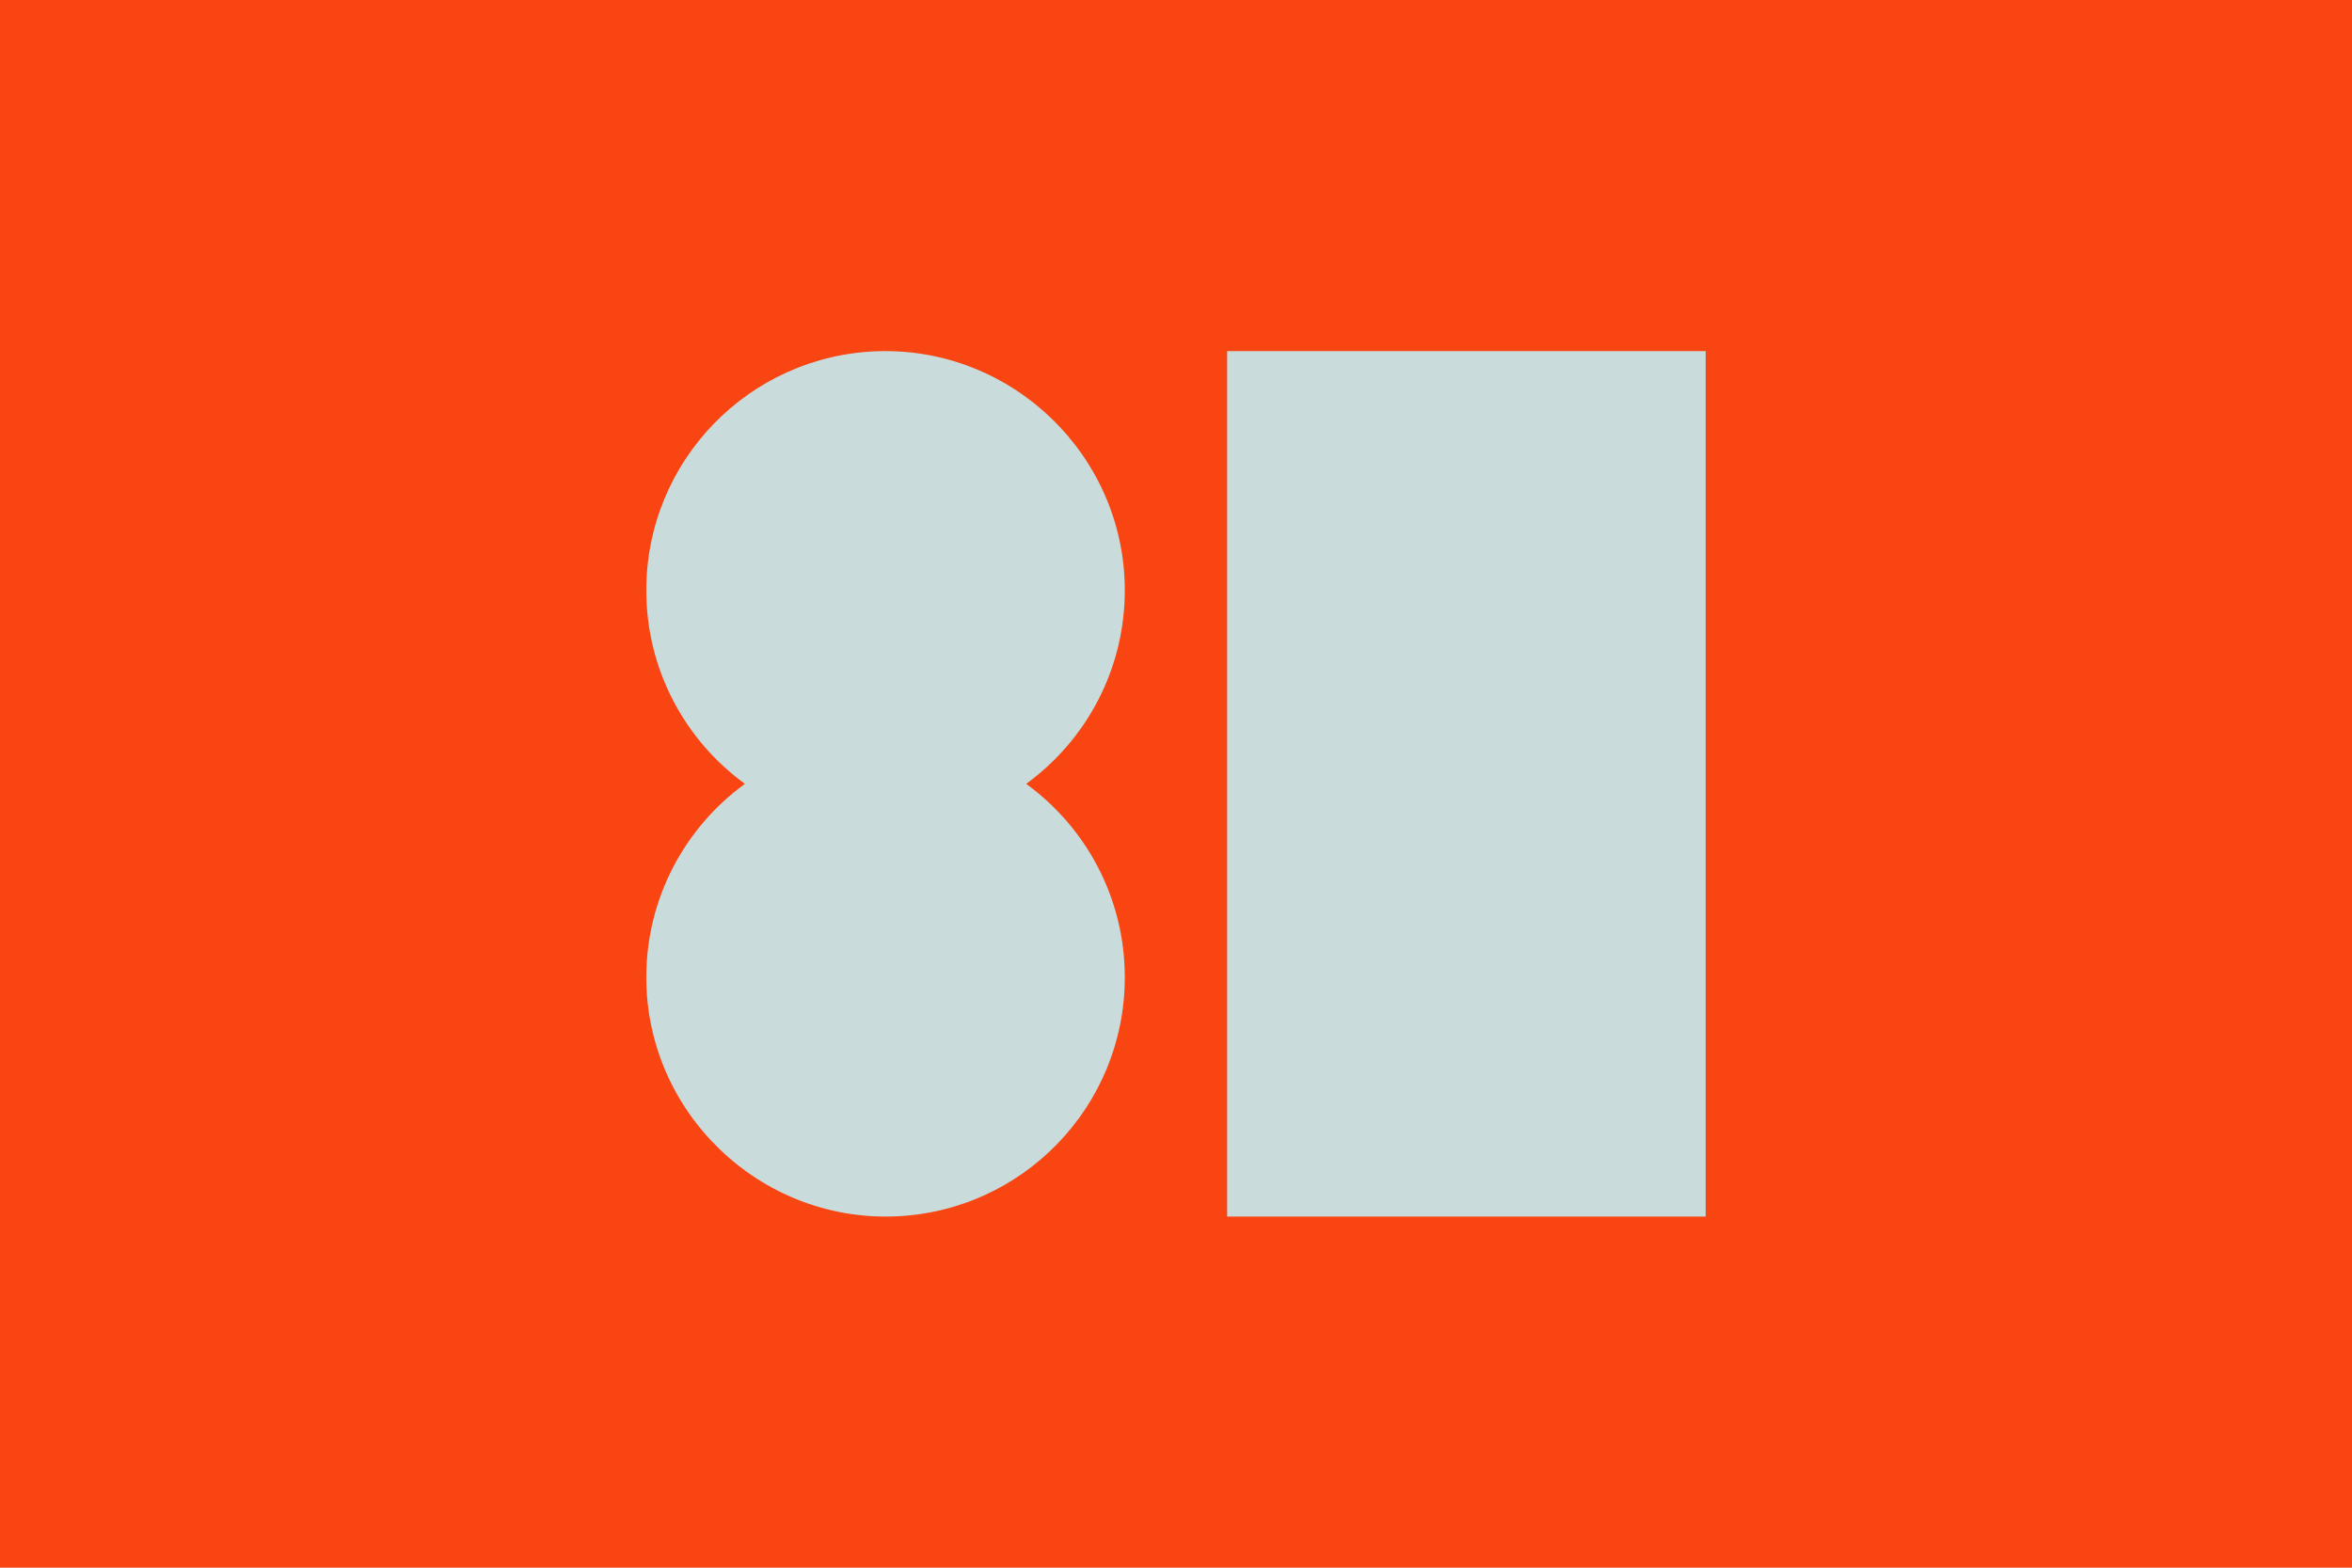
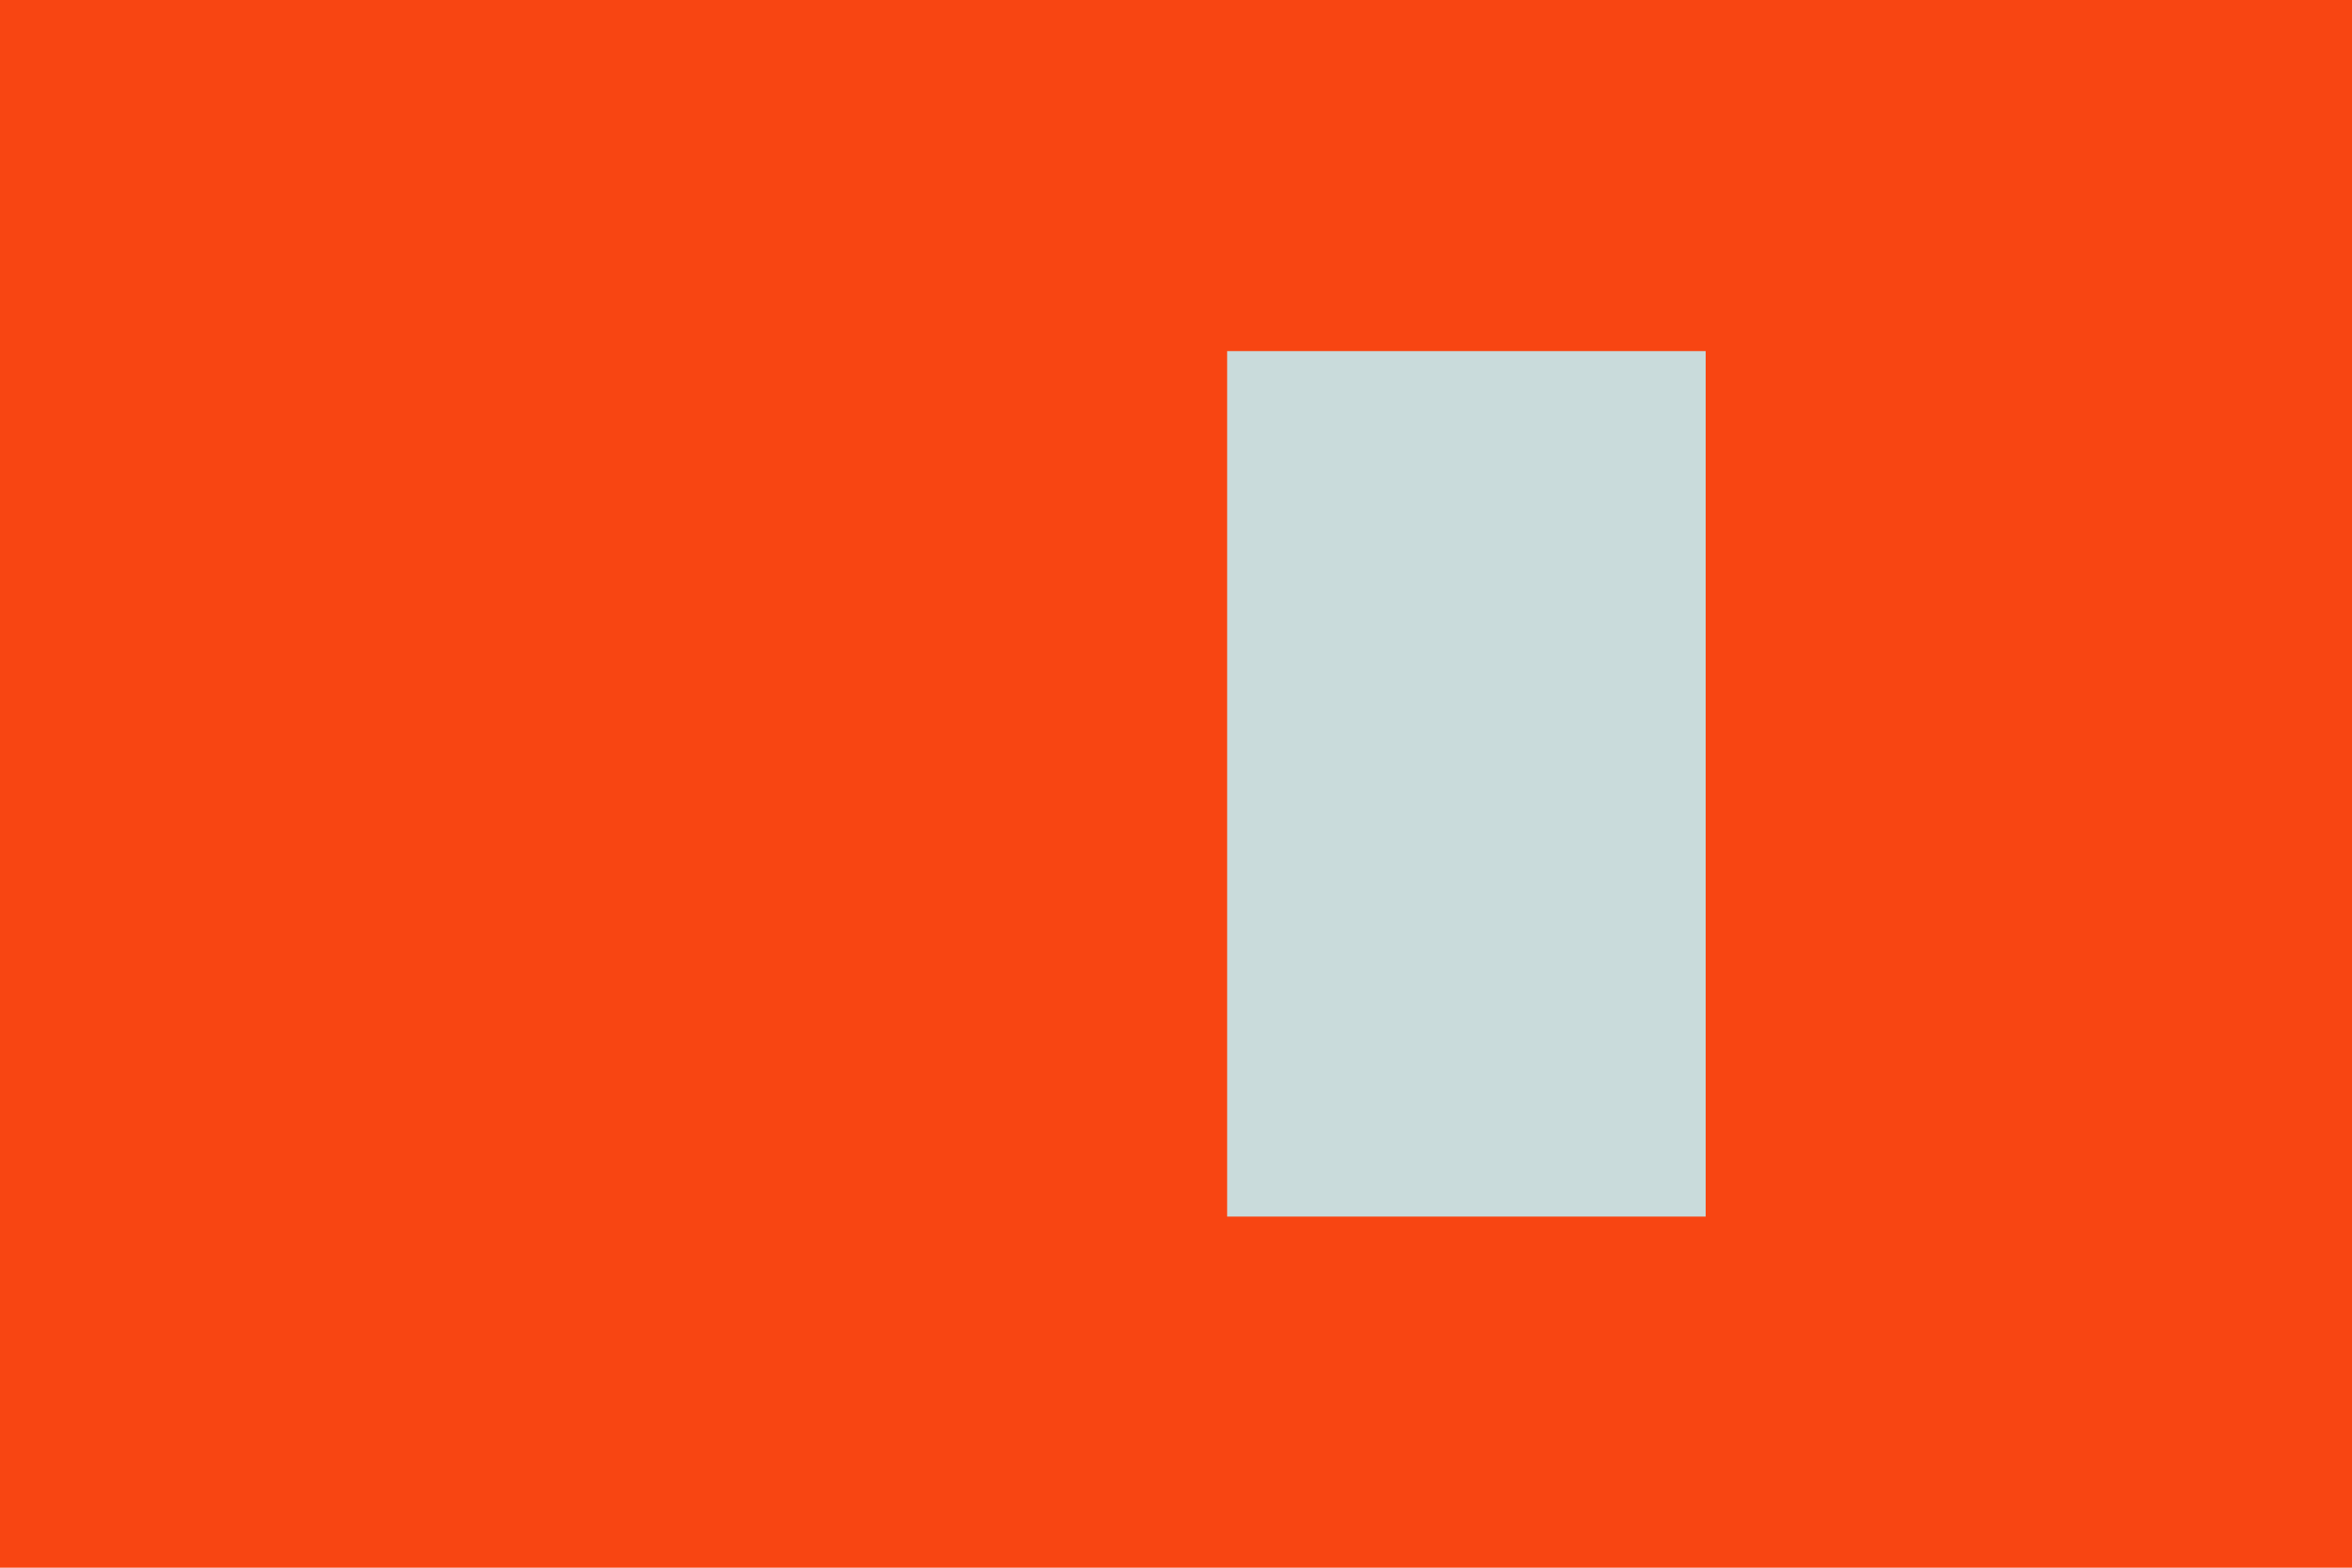
<svg xmlns="http://www.w3.org/2000/svg" id="Calque_1" data-name="Calque 1" viewBox="0 0 1500 1000">
  <defs>
    <style>
      .cls-1 {
        fill: #f84512;
      }

      .cls-2 {
        fill: #c9dbdb;
      }
    </style>
  </defs>
  <rect class="cls-1" width="1500" height="1000" />
  <g>
    <rect class="cls-2" x="782.63" y="223.97" width="305.19" height="552.06" transform="translate(1870.44 1000) rotate(180)" />
-     <path class="cls-2" d="m412.18,623.59c.08,85.85,72.01,155.24,157.81,152.35,81.85-2.76,147.36-69.98,147.36-152.5,0-50.75-24.78-95.7-62.9-123.44,38.15-27.77,62.94-72.78,62.9-123.59-.08-85.85-72.01-155.24-157.81-152.35-81.85,2.76-147.36,69.98-147.36,152.5,0,50.75,24.78,95.7,62.9,123.44-38.15,27.77-62.94,72.78-62.9,123.59Z" />
  </g>
</svg>